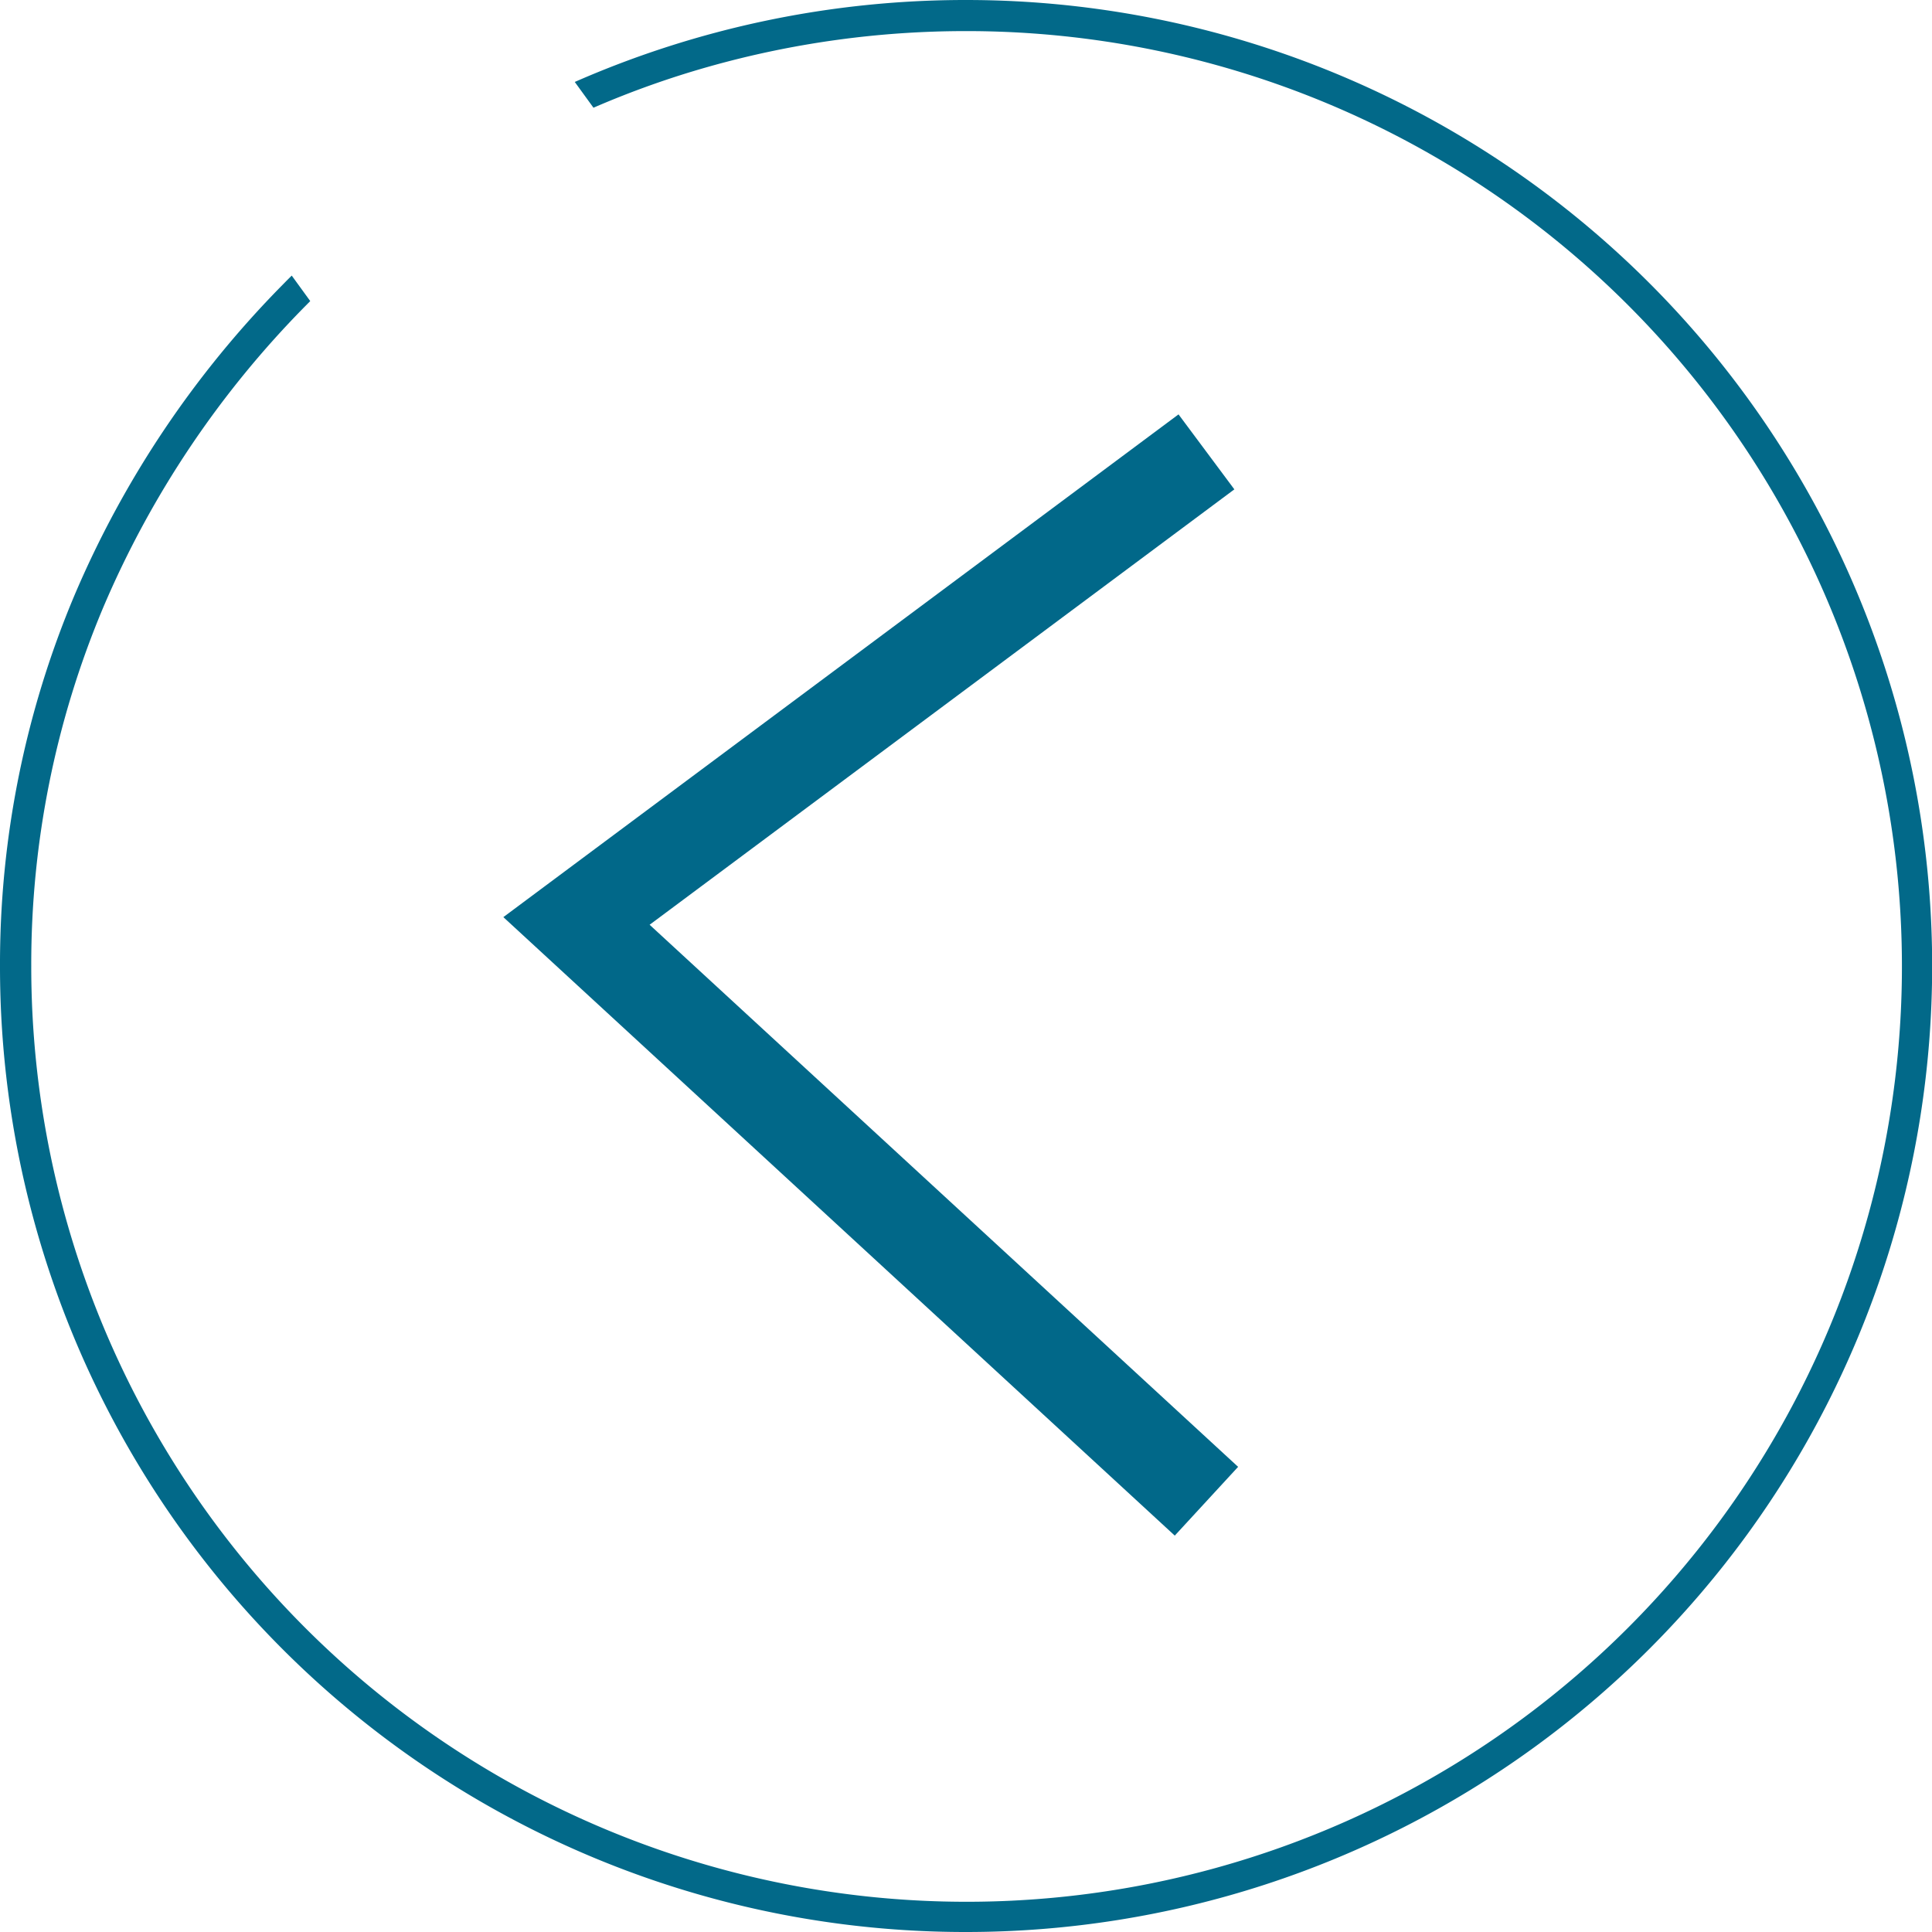
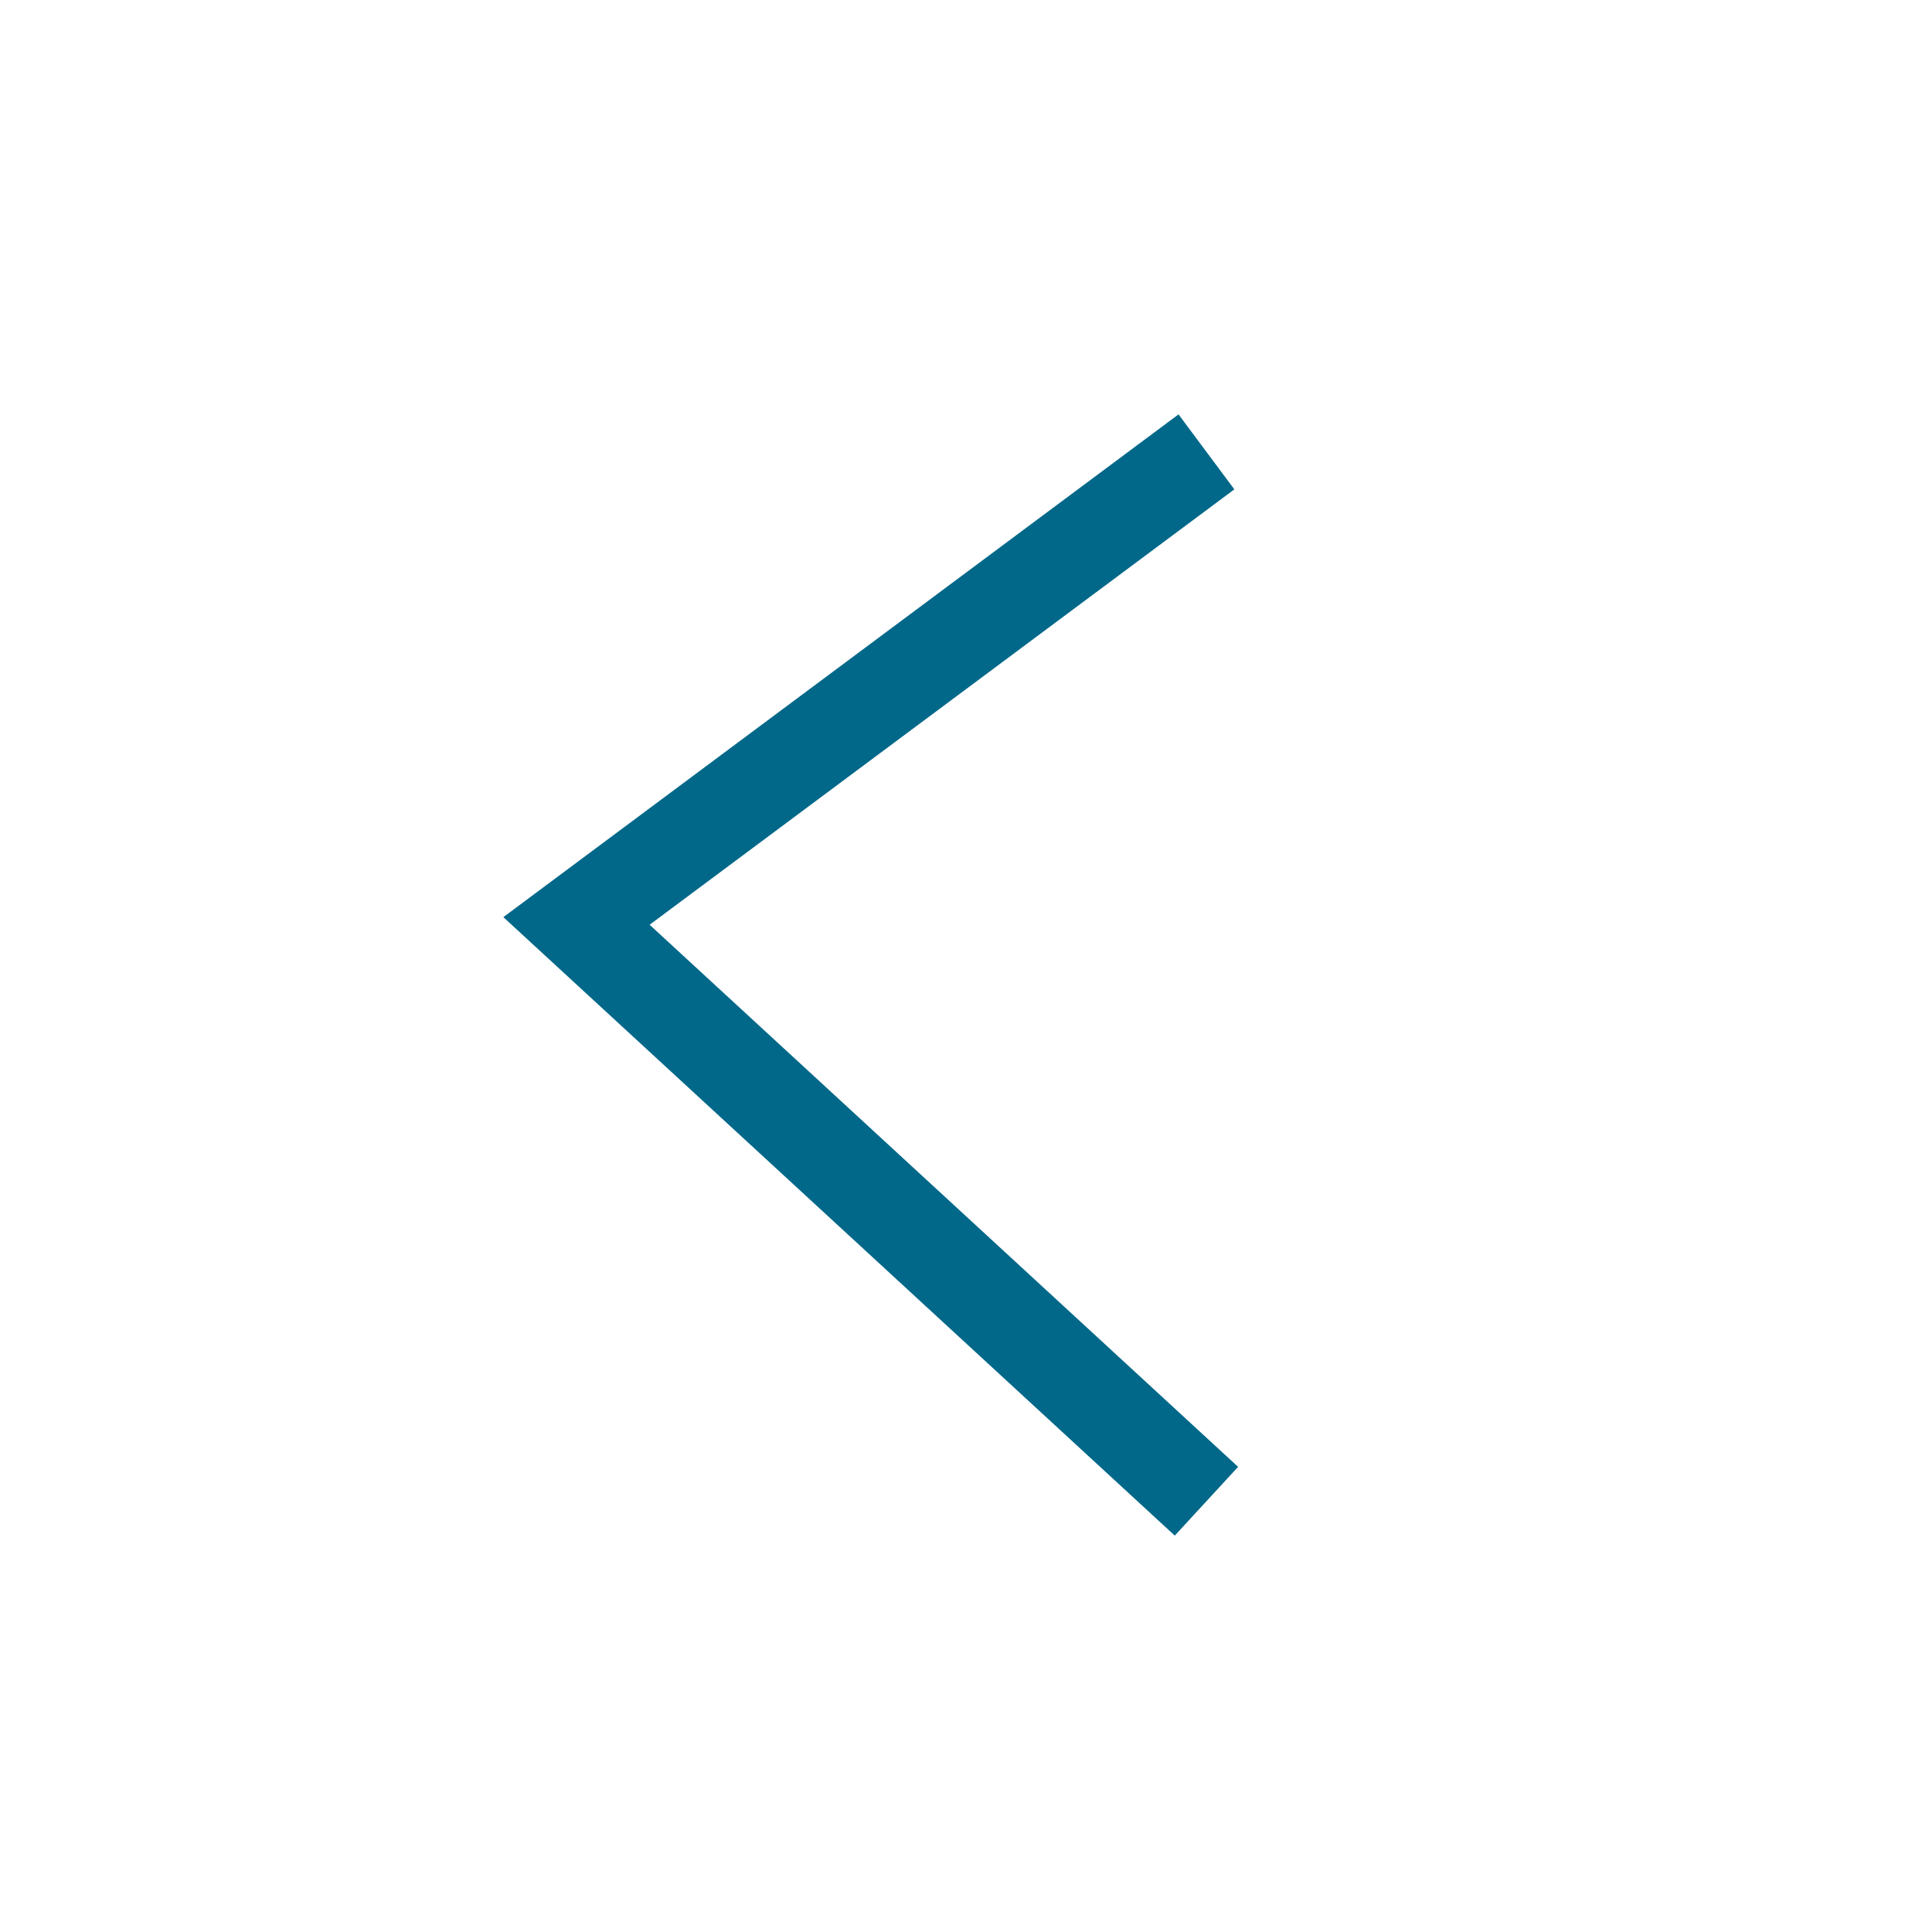
<svg xmlns="http://www.w3.org/2000/svg" width="62" height="62" viewBox="0 0 62 62">
  <g id="Group_52" data-name="Group 52" transform="translate(-1587 -8265)">
    <path id="Path_18" data-name="Path 18" d="M3884.69,1754.082l20.216,18.622-20.216,15.053" transform="translate(5510.406 10067.258) rotate(180)" fill="none" stroke="#016889" stroke-width="3" />
-     <path id="Subtraction_1" data-name="Subtraction 1" d="M5394.267,7367.869a30.975,30.975,0,0,1-31-31,30.467,30.467,0,0,1,2.387-11.889,32.009,32.009,0,0,1,6.7-9.99c.087-.089.177-.18.275-.277l.594.818-.156.158a31.045,31.045,0,0,0-6.489,9.678,29.5,29.5,0,0,0-2.308,11.5,30.016,30.016,0,1,0,30-30,30.336,30.336,0,0,0-8.258,1.141,29.369,29.369,0,0,0-3.7,1.318l-.6-.827a31.186,31.186,0,0,1,12.56-2.63,31,31,0,1,1,0,62Z" transform="translate(-3776.267 959.131)" fill="#026989" />
  </g>
</svg>